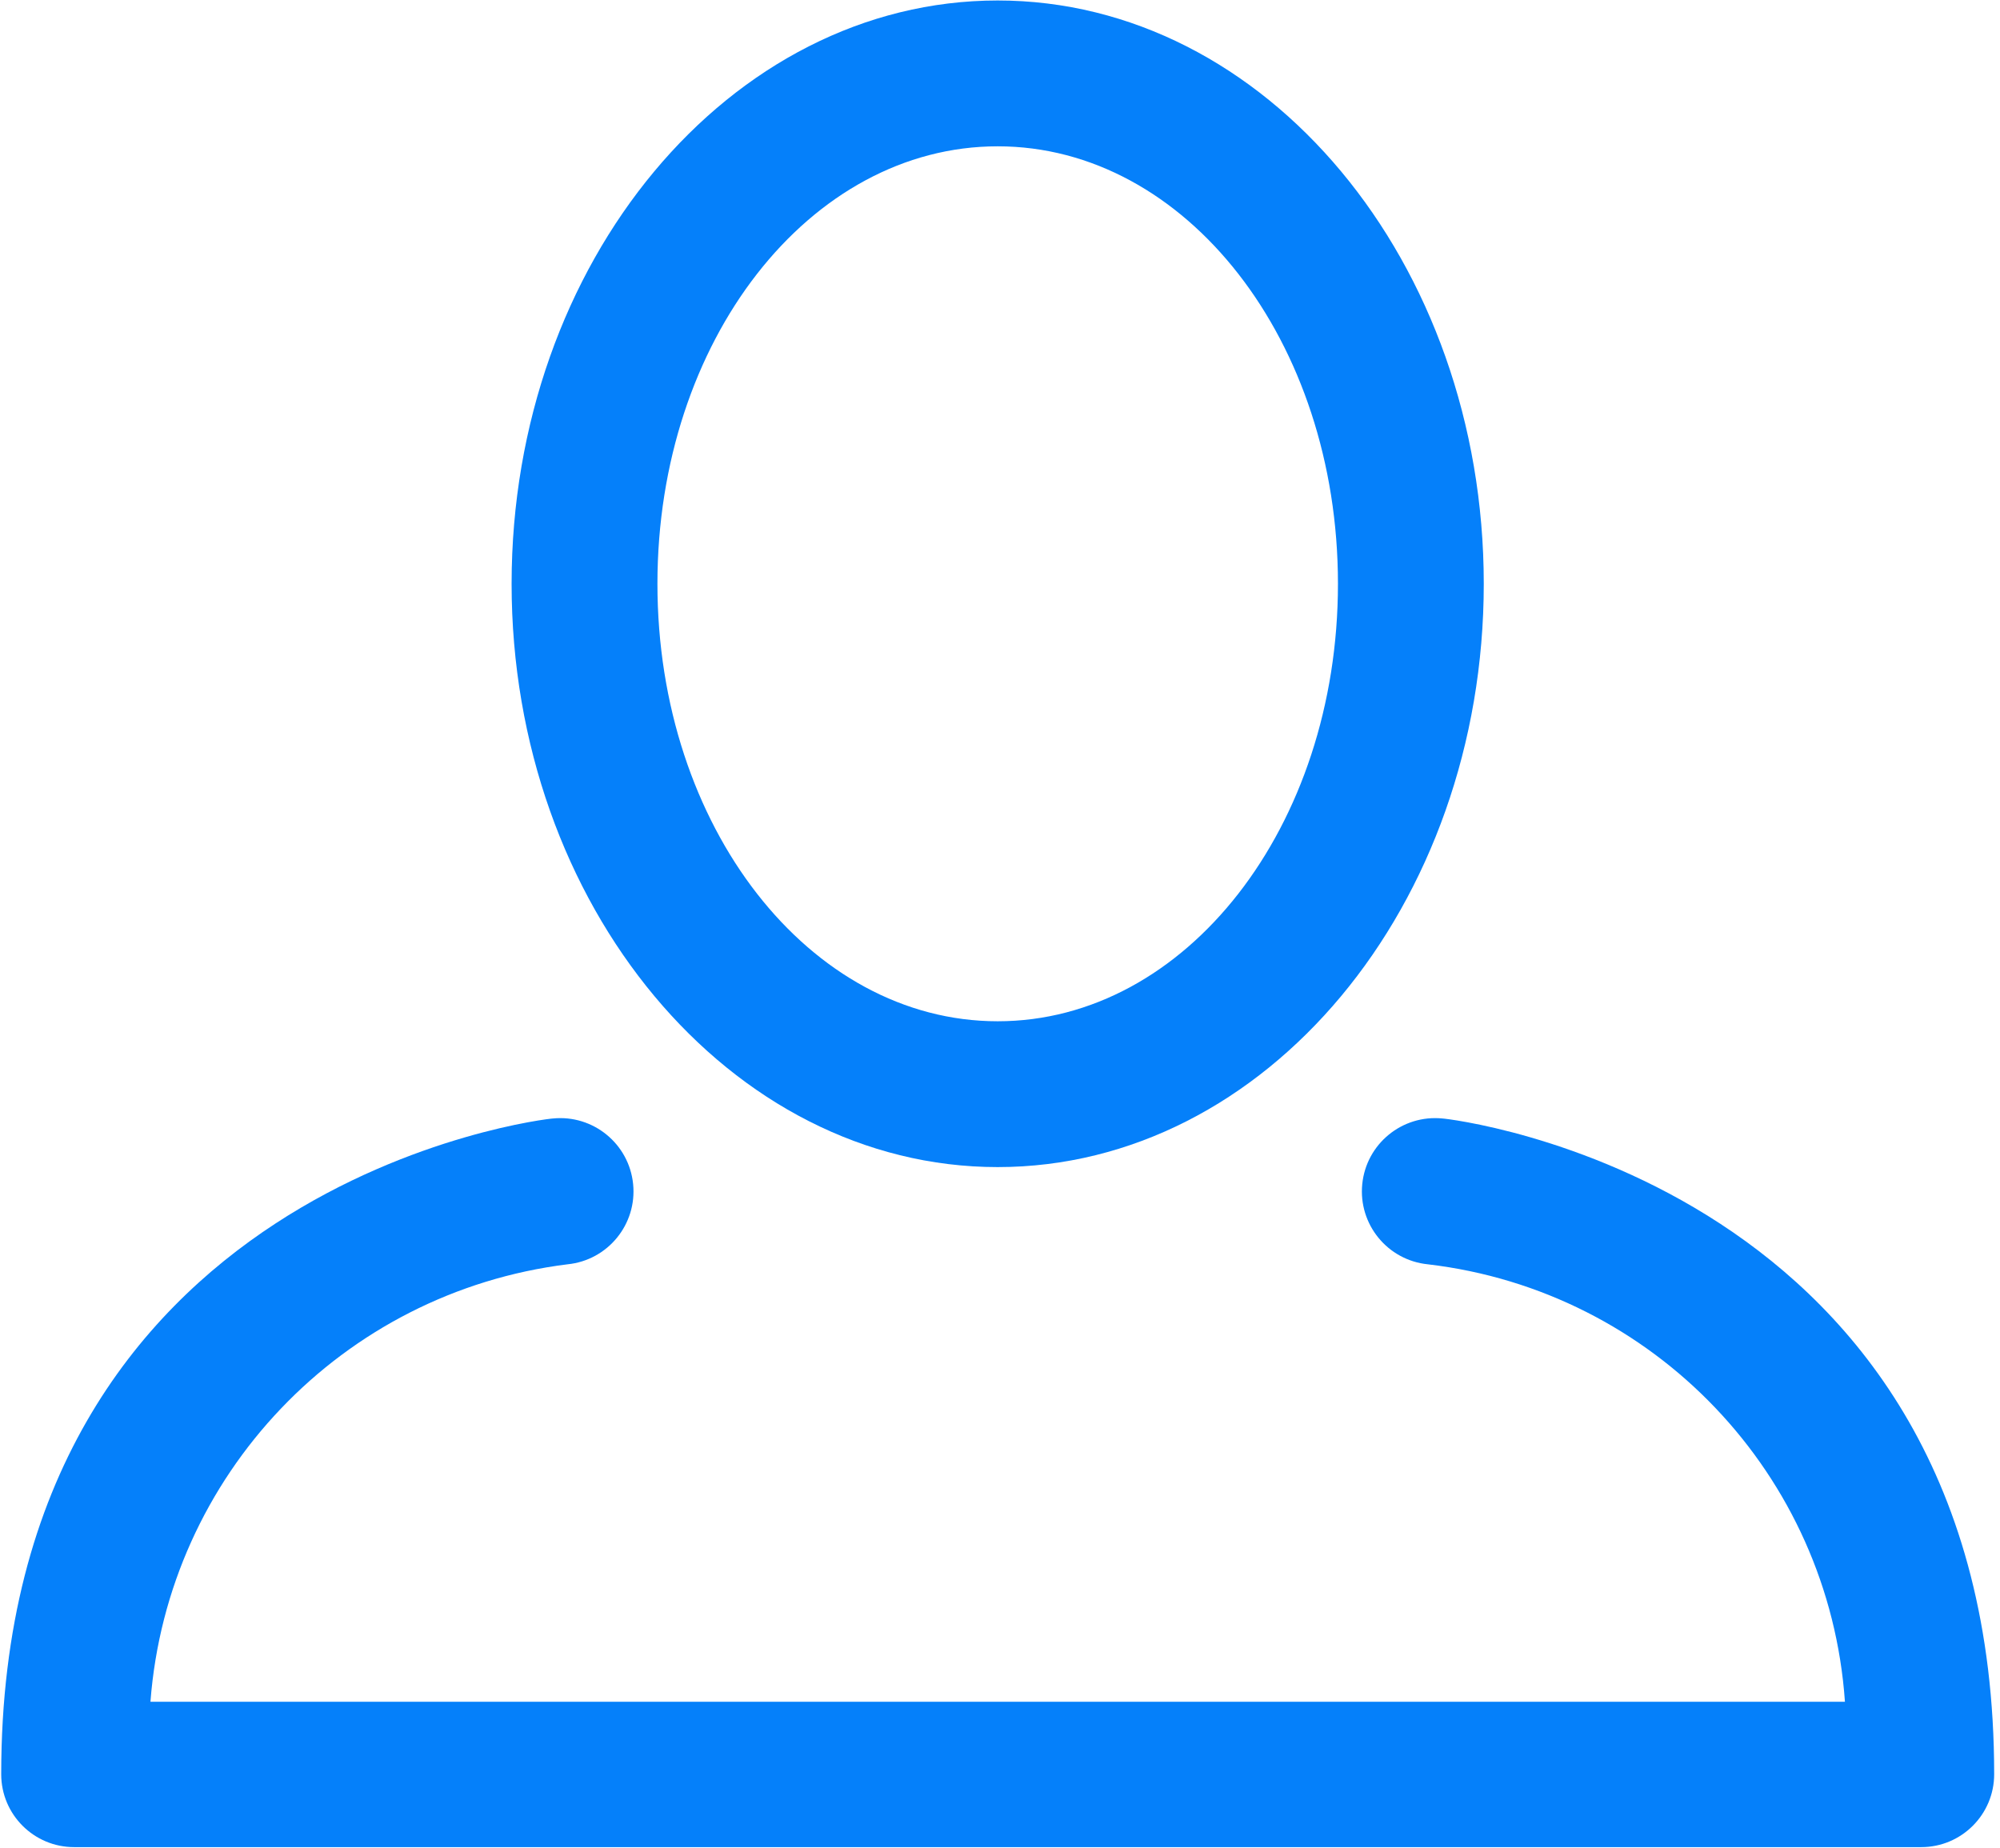
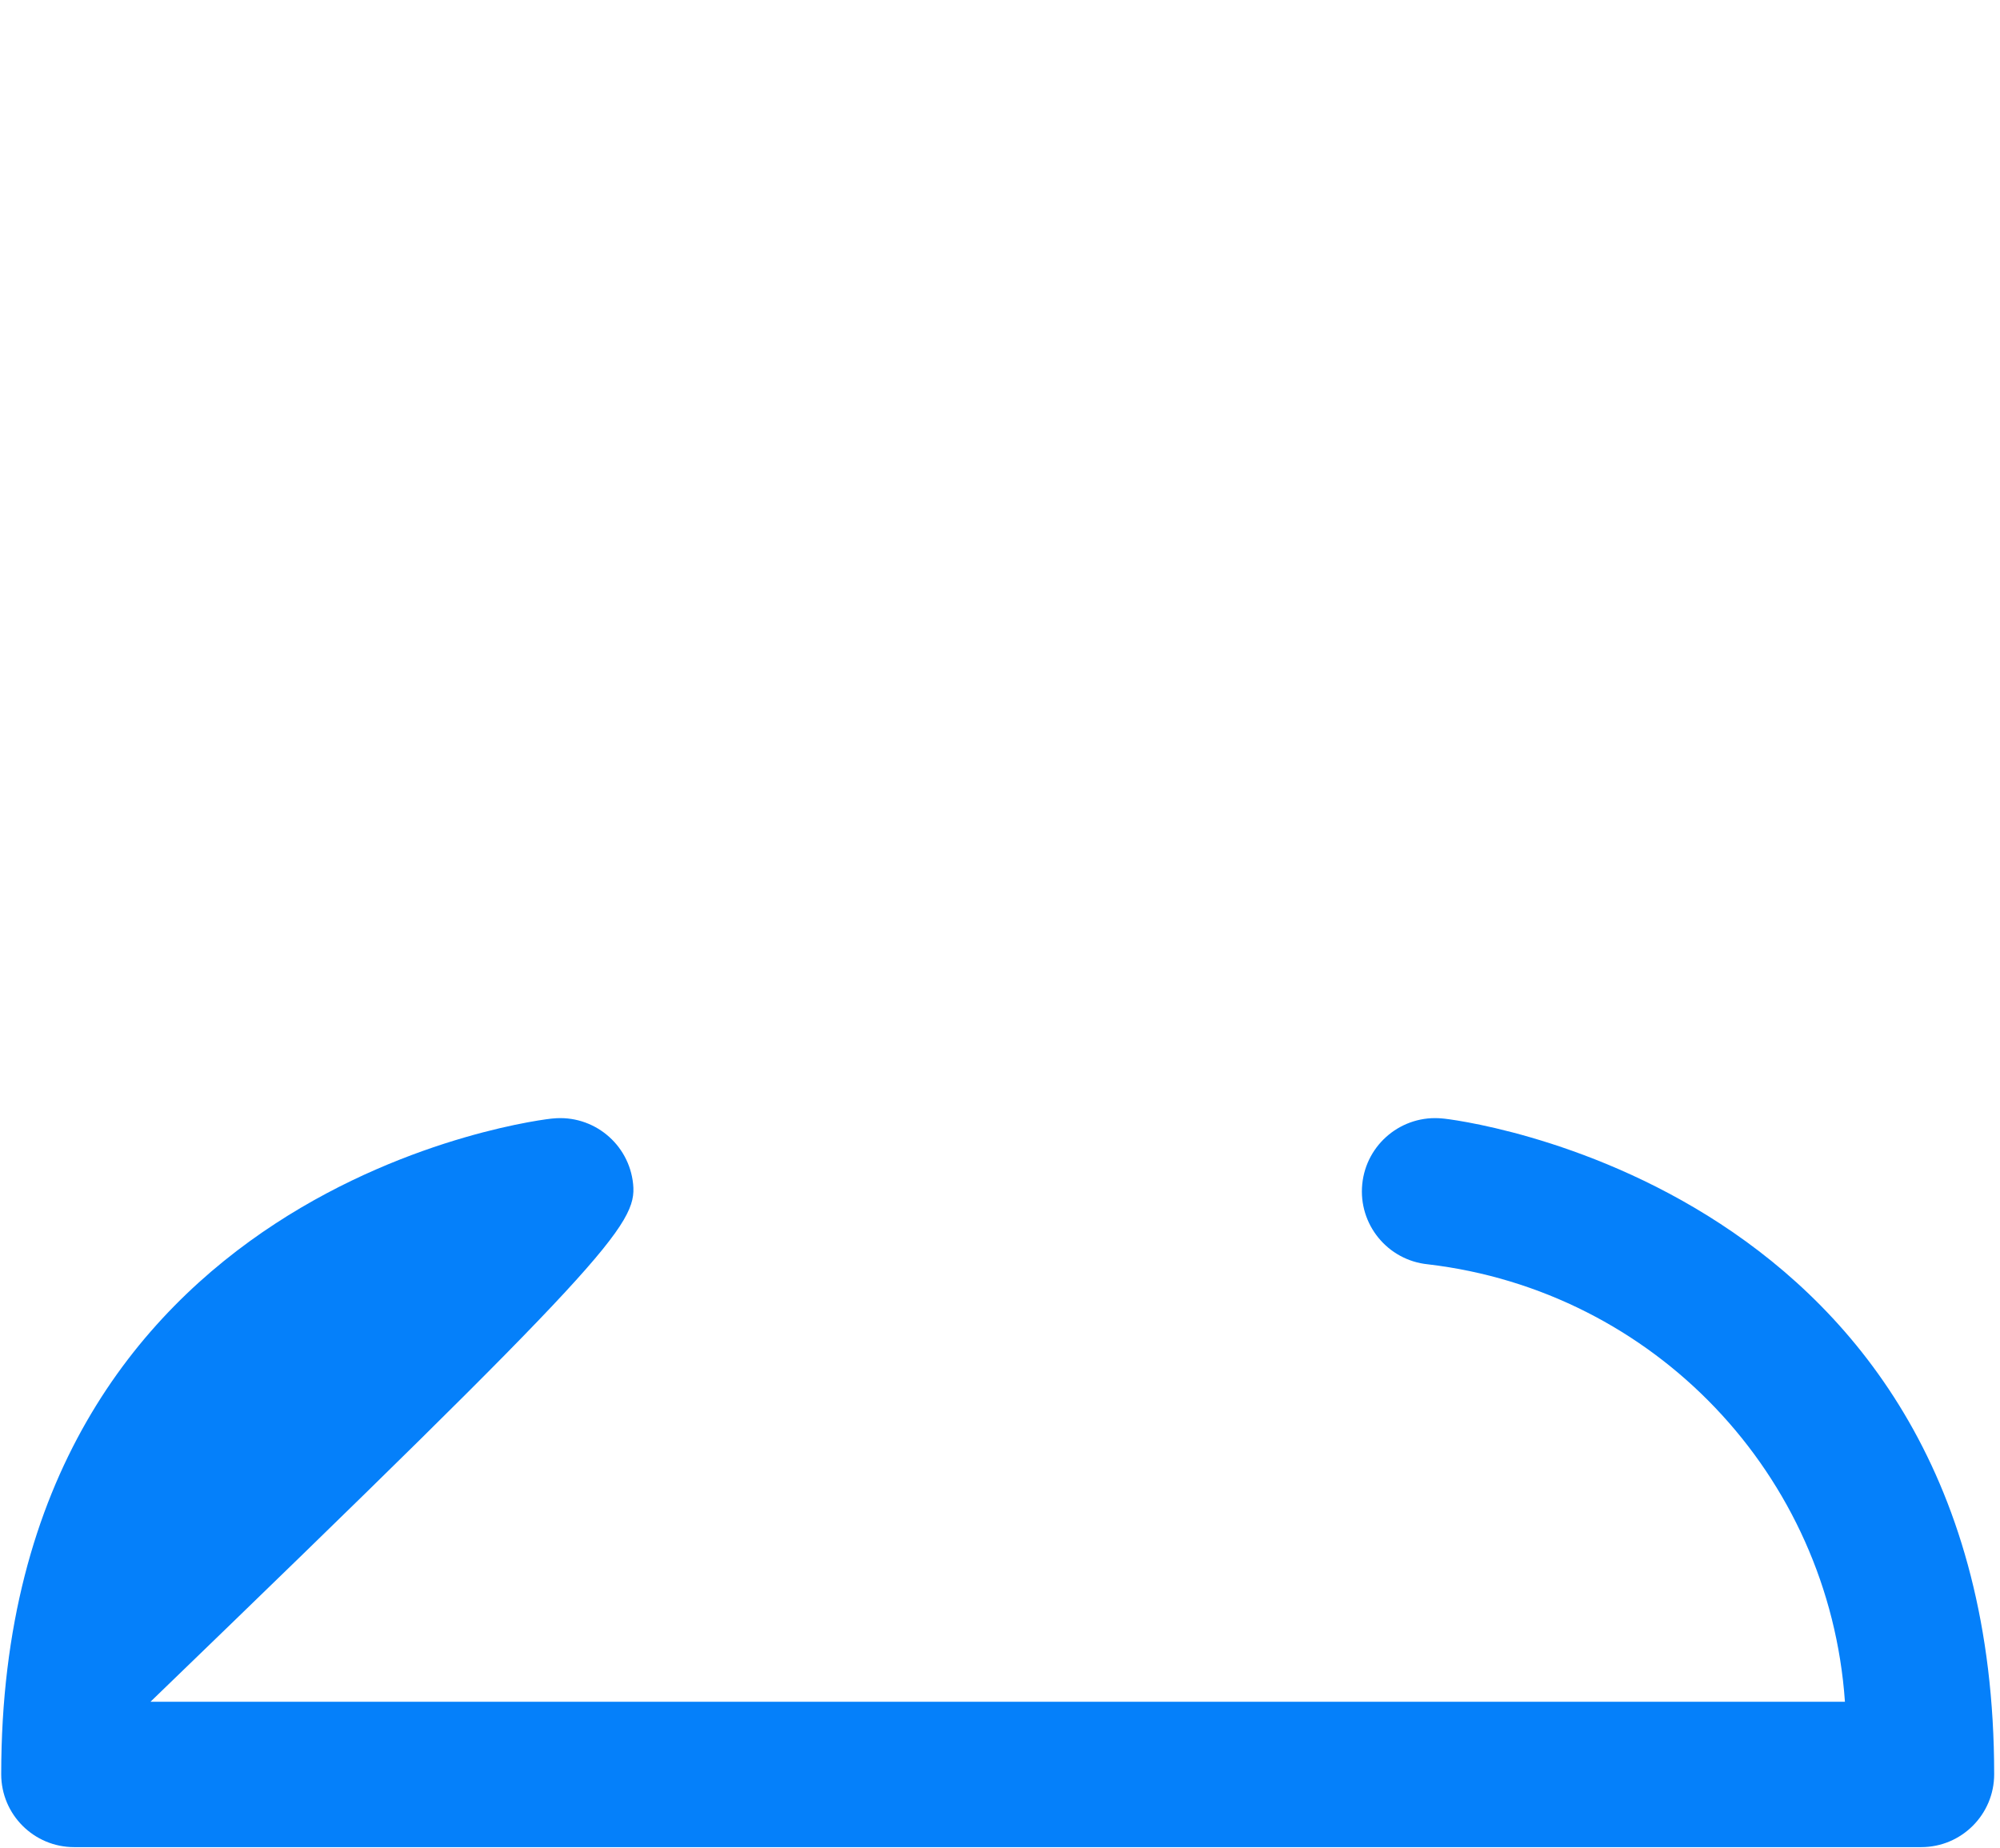
<svg xmlns="http://www.w3.org/2000/svg" width="211px" height="195px" viewBox="0 0 211 195" version="1.1">
  <title>User</title>
  <desc>Created with Sketch.</desc>
  <g id="Page-1" stroke="none" stroke-width="1" fill="none" fill-rule="evenodd">
    <g id="User" fill="#0580FA">
-       <path d="M105.256,123.128 C133.513,123.128 156.538,95.538 156.538,61.59 C156.538,27.641 133.513,0.051 105.256,0.051 C77,0.051 53.974,27.641 53.974,61.59 C53.974,95.538 77.051,123.128 105.256,123.128 Z M105.256,15.436 C125.103,15.436 141.154,35.949 141.154,61.59 C141.154,87.231 125.103,107.744 105.256,107.744 C85.41,107.744 69.359,87.231 69.359,61.59 C69.359,35.949 85.41,15.436 105.256,15.436 Z" id="Shape" />
-       <path d="M152.179,118 C147.931,117.575 144.143,120.675 143.718,124.923 C143.293,129.171 146.393,132.96 150.641,133.385 C174.498,136.188 192.98,155.575 194.641,179.538 L15.872,179.538 C17.69,155.645 36.092,136.341 59.872,133.385 C64.12,132.96 67.22,129.171 66.795,124.923 C66.37,120.675 62.582,117.575 58.333,118 C57.769,118 0.128,124.564 0.128,187.179 C0.128,191.428 3.572,194.872 7.821,194.872 L202.692,194.872 C206.941,194.872 210.385,191.428 210.385,187.179 C210.385,124.564 152.744,118 152.179,118 Z" id="Shape" />
+       <path d="M152.179,118 C147.931,117.575 144.143,120.675 143.718,124.923 C143.293,129.171 146.393,132.96 150.641,133.385 C174.498,136.188 192.98,155.575 194.641,179.538 L15.872,179.538 C64.12,132.96 67.22,129.171 66.795,124.923 C66.37,120.675 62.582,117.575 58.333,118 C57.769,118 0.128,124.564 0.128,187.179 C0.128,191.428 3.572,194.872 7.821,194.872 L202.692,194.872 C206.941,194.872 210.385,191.428 210.385,187.179 C210.385,124.564 152.744,118 152.179,118 Z" id="Shape" />
    </g>
  </g>
</svg>